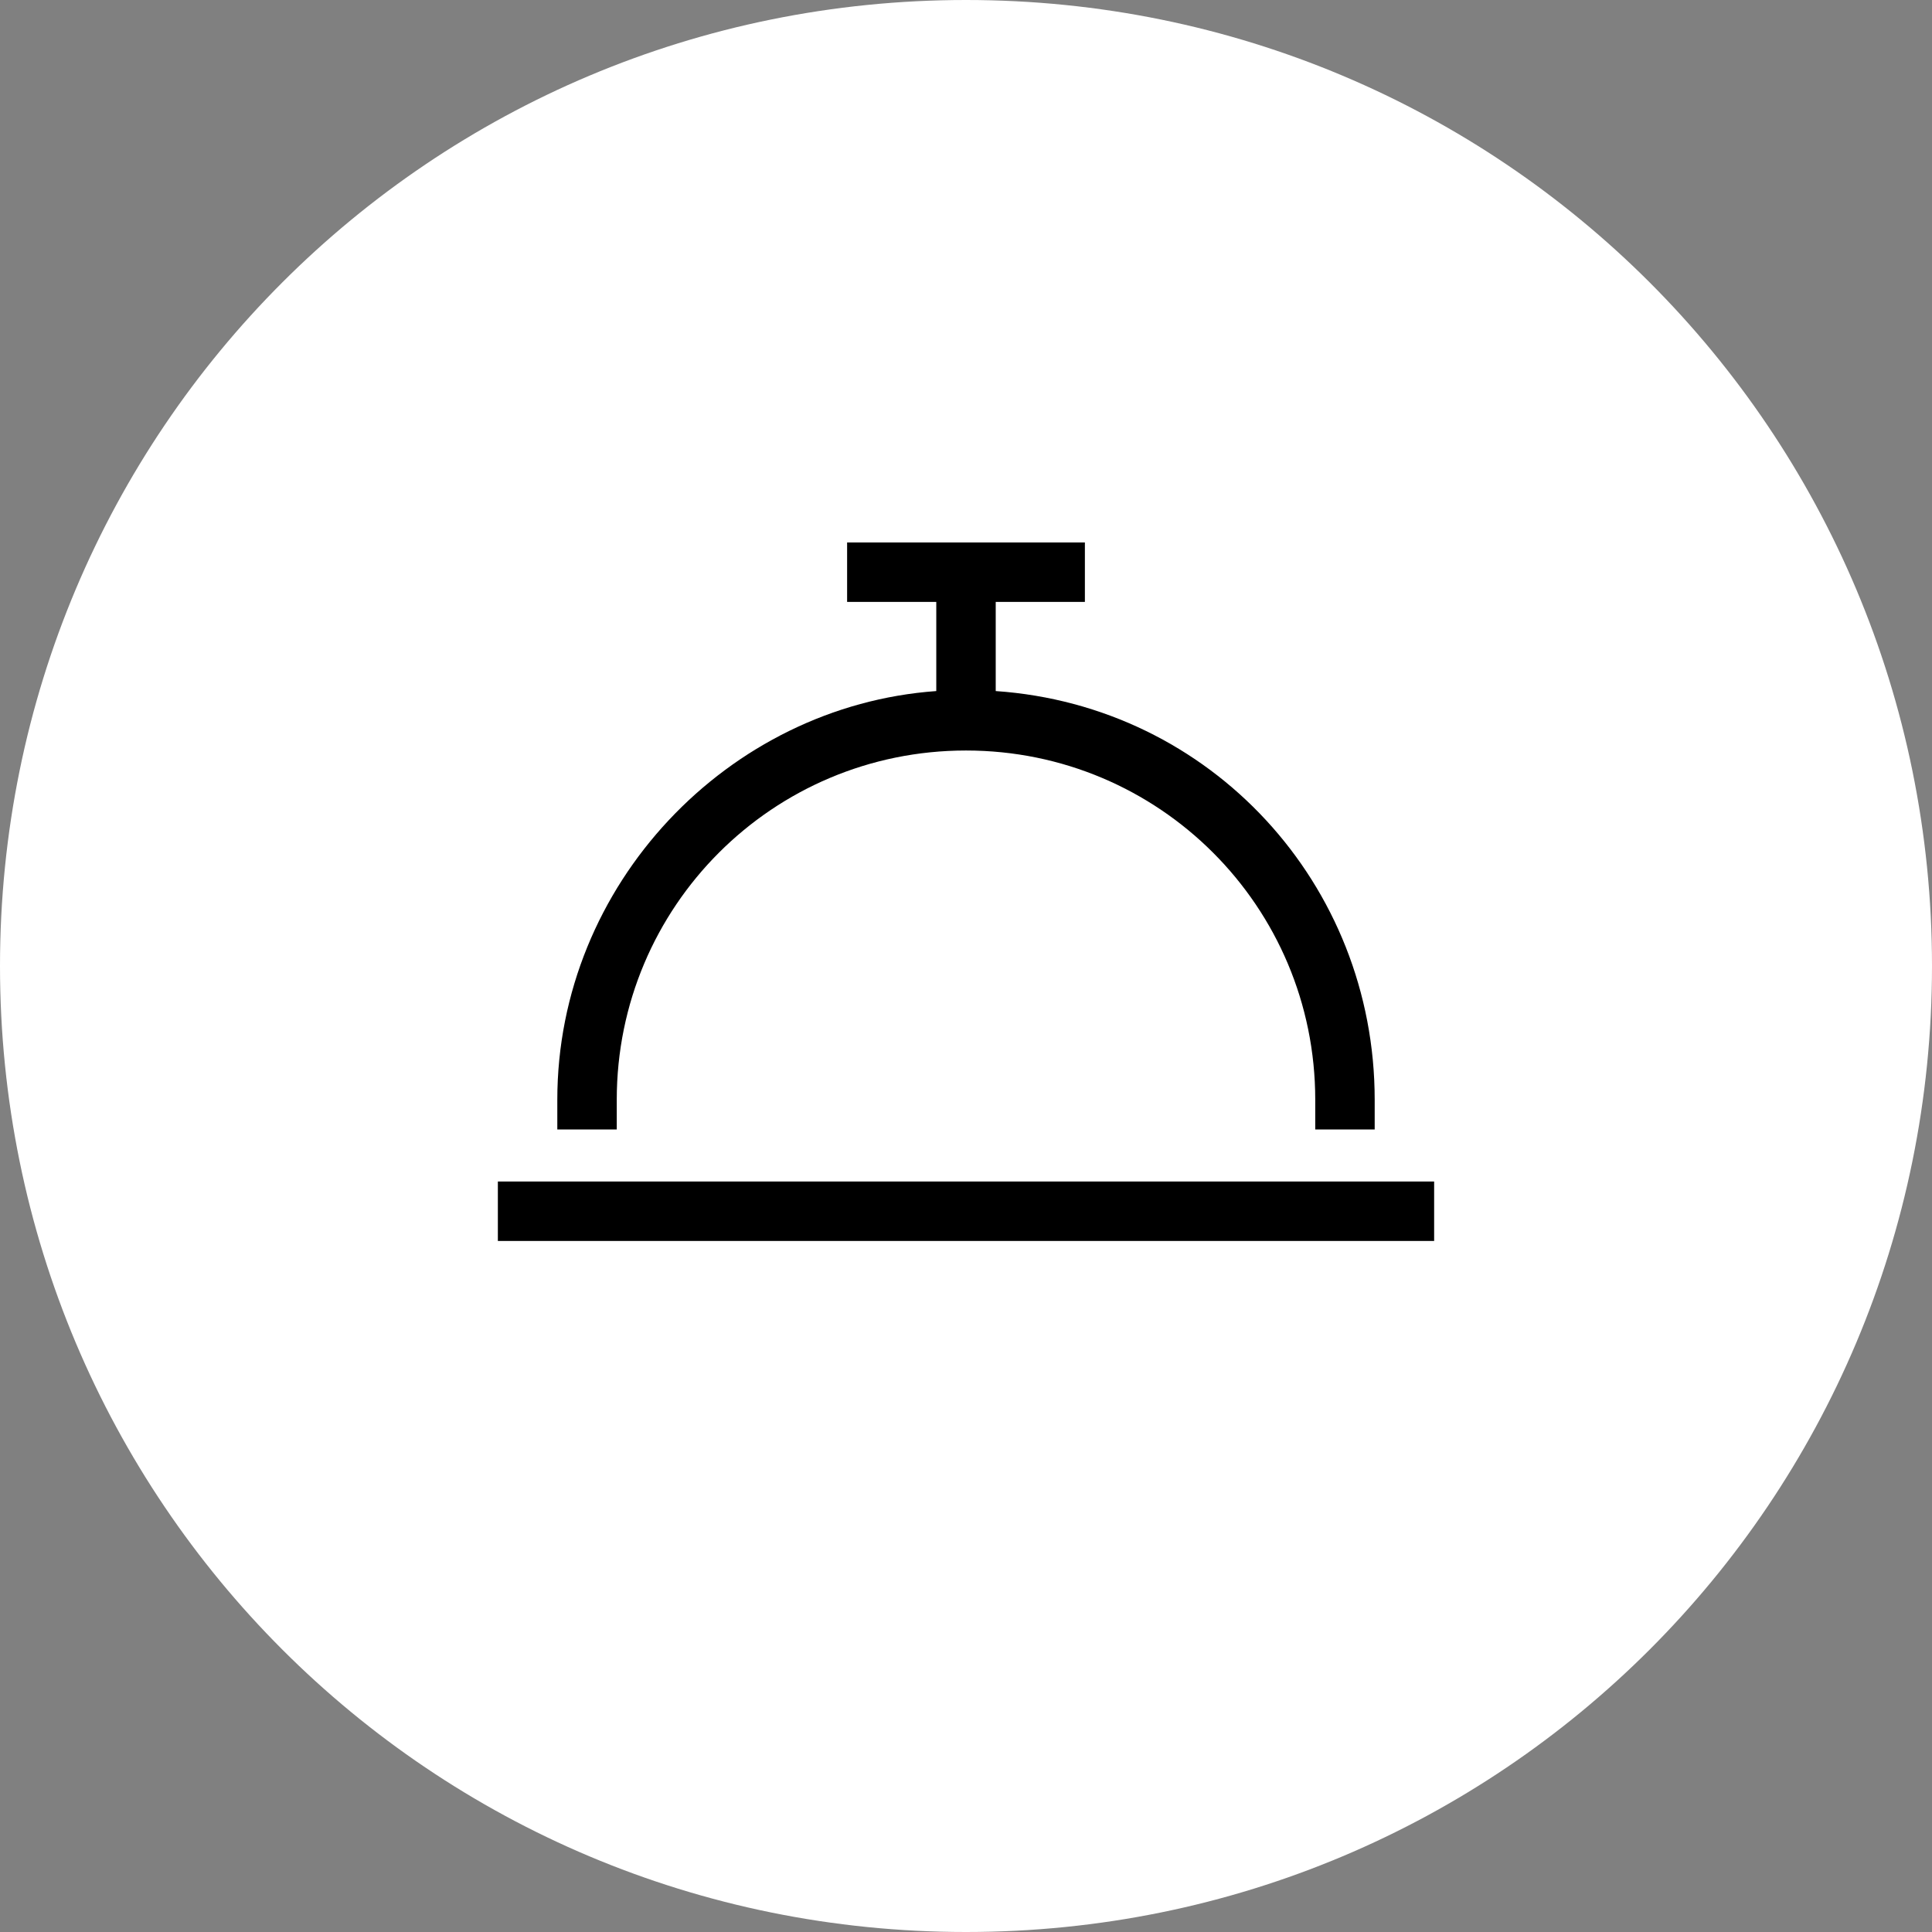
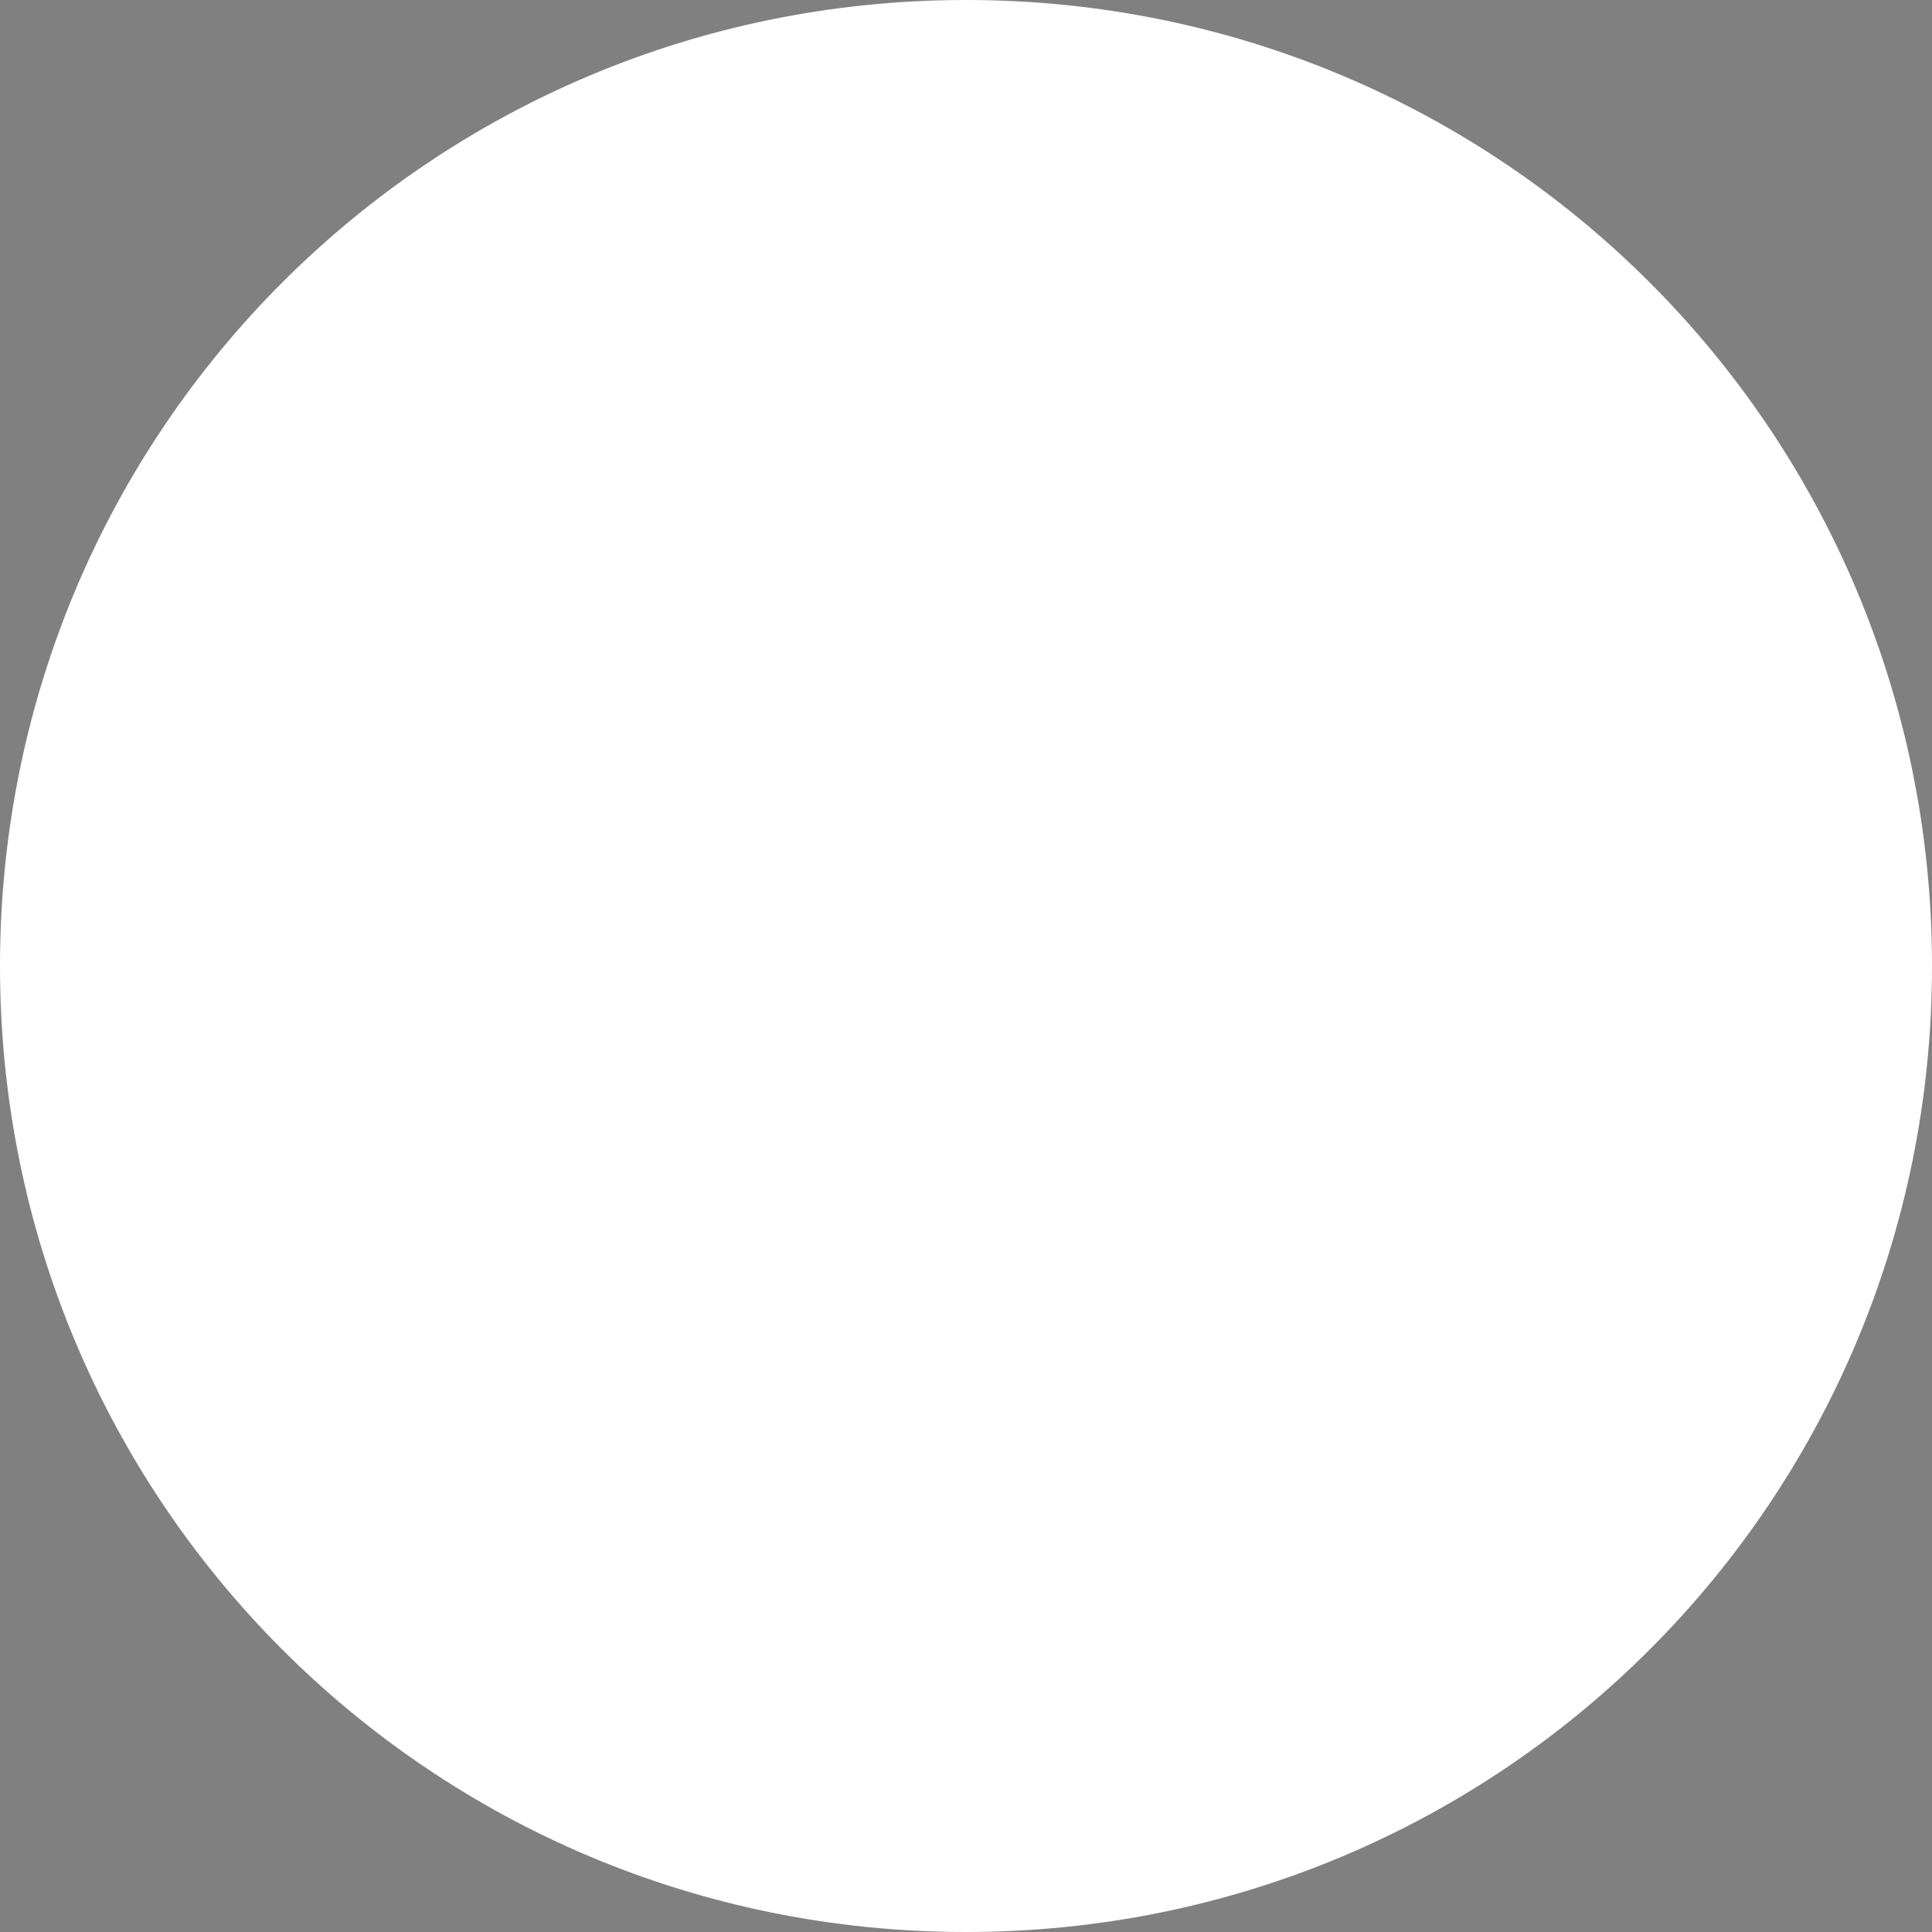
<svg xmlns="http://www.w3.org/2000/svg" version="1.1" id="Layer_1" x="0px" y="0px" viewBox="0 0 26 26" style="enable-background:new 0 0 26 26;" xml:space="preserve">
  <rect x="0" y="0" width="26" height="26" fill="#808080" stroke="none" />
  <style type="text/css">
	.st0{fill:#FFFFFF;}
</style>
  <path id="Rectangle_26" class="st0" d="M13,0L13,0c7.2,0,13,5.8,13,13l0,0c0,7.2-5.8,13-13,13l0,0C5.8,26,0,20.2,0,13l0,0  C0,5.8,5.8,0,13,0z" />
-   <path d="M11.8,7.3h-0.4v0.8h0.4h0.8v1.2c-2.8,0.2-5.1,2.6-5.1,5.5v0.4h0.8v-0.4c0-2.6,2.1-4.7,4.7-4.7s4.7,2.1,4.7,4.7v0.4h0.8v-0.4  c0-2.9-2.2-5.3-5.1-5.5V8.1h0.8h0.4V7.3h-0.4H13H11.8z M7.1,15.9H6.7v0.8h0.4h11.8h0.4v-0.8h-0.4C18.9,15.9,7.1,15.9,7.1,15.9z" />
</svg>